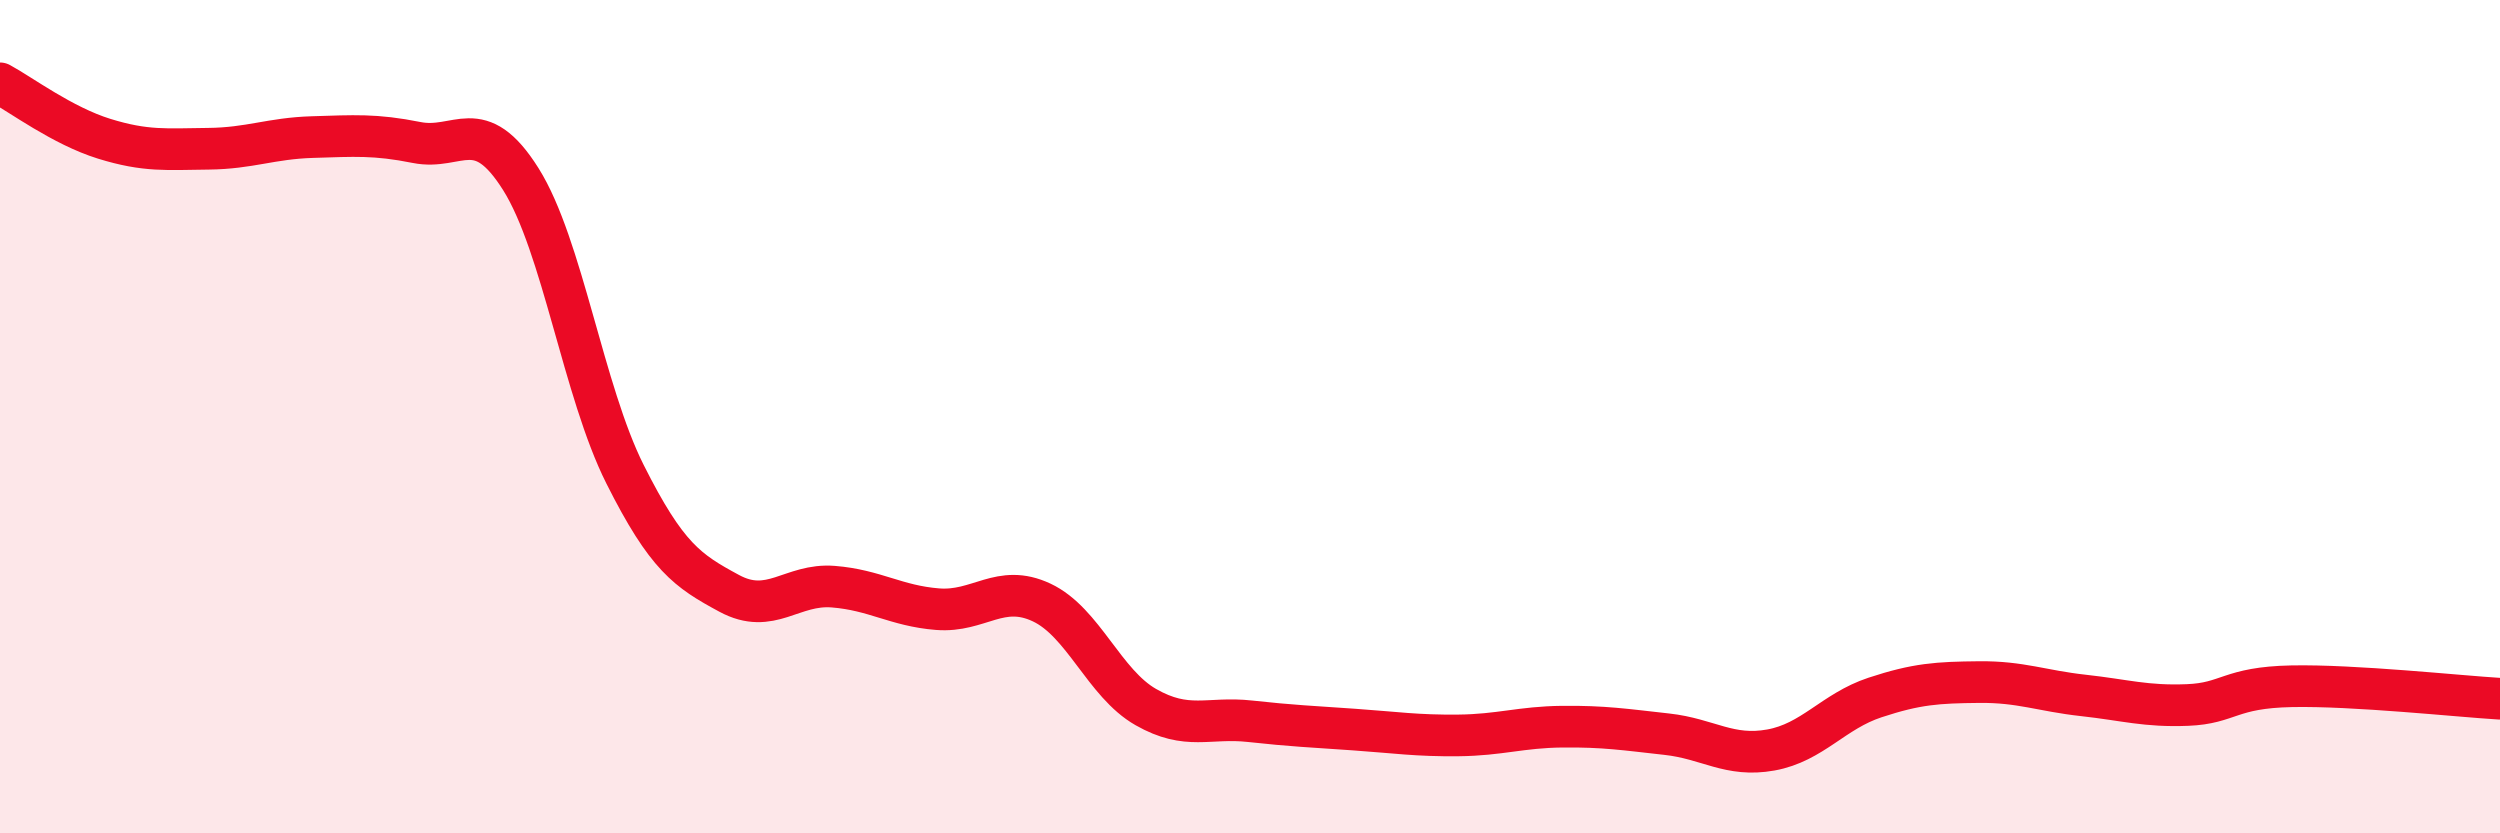
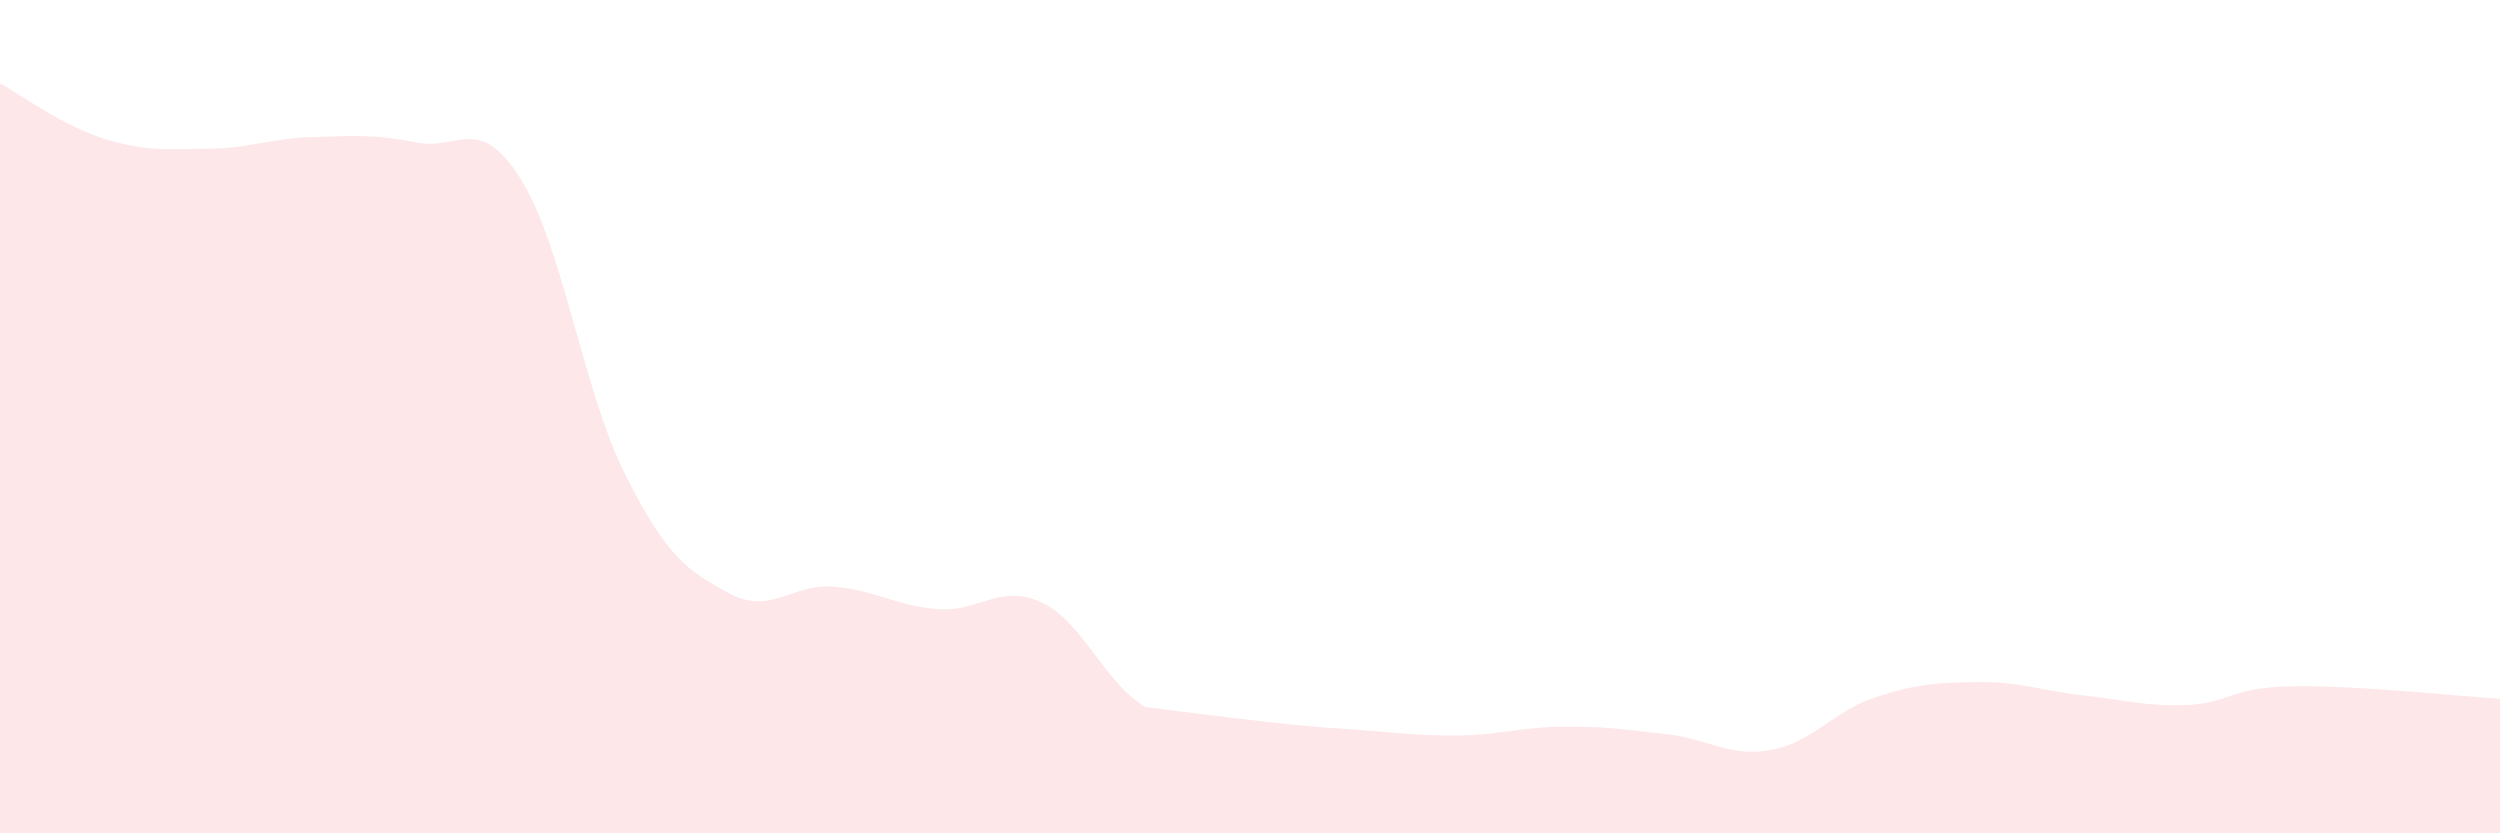
<svg xmlns="http://www.w3.org/2000/svg" width="60" height="20" viewBox="0 0 60 20">
-   <path d="M 0,2 C 0.5,2.27 1.5,3.02 2.5,3.33 C 3.5,3.64 4,3.58 5,3.57 C 6,3.56 6.5,3.32 7.5,3.29 C 8.5,3.26 9,3.22 10,3.42 C 11,3.62 11.5,2.71 12.5,4.3 C 13.5,5.89 14,9.39 15,11.38 C 16,13.37 16.5,13.7 17.5,14.24 C 18.5,14.78 19,14 20,14.08 C 21,14.16 21.5,14.54 22.5,14.62 C 23.5,14.7 24,13.99 25,14.46 C 26,14.93 26.5,16.4 27.5,16.97 C 28.5,17.54 29,17.2 30,17.31 C 31,17.42 31.5,17.44 32.5,17.51 C 33.5,17.58 34,17.66 35,17.65 C 36,17.64 36.5,17.45 37.5,17.44 C 38.5,17.43 39,17.51 40,17.62 C 41,17.73 41.5,18.18 42.5,18 C 43.5,17.82 44,17.07 45,16.74 C 46,16.41 46.5,16.38 47.5,16.37 C 48.5,16.36 49,16.58 50,16.69 C 51,16.8 51.5,16.96 52.5,16.92 C 53.5,16.88 53.5,16.5 55,16.47 C 56.5,16.44 59,16.71 60,16.77L60 20L0 20Z" fill="#EB0A25" opacity="0.1" stroke-linecap="round" stroke-linejoin="round" />
-   <path d="M 0,2 C 0.5,2.27 1.5,3.02 2.5,3.33 C 3.5,3.64 4,3.58 5,3.57 C 6,3.56 6.5,3.32 7.5,3.29 C 8.5,3.26 9,3.22 10,3.42 C 11,3.62 11.5,2.71 12.5,4.3 C 13.5,5.89 14,9.39 15,11.38 C 16,13.37 16.5,13.7 17.5,14.24 C 18.5,14.78 19,14 20,14.08 C 21,14.16 21.5,14.54 22.5,14.62 C 23.5,14.7 24,13.99 25,14.46 C 26,14.93 26.5,16.4 27.5,16.97 C 28.5,17.54 29,17.2 30,17.31 C 31,17.42 31.5,17.44 32.5,17.51 C 33.5,17.58 34,17.66 35,17.65 C 36,17.64 36.5,17.45 37.5,17.44 C 38.5,17.43 39,17.51 40,17.62 C 41,17.73 41.5,18.18 42.5,18 C 43.5,17.82 44,17.07 45,16.74 C 46,16.41 46.5,16.38 47.5,16.37 C 48.5,16.36 49,16.58 50,16.69 C 51,16.8 51.5,16.96 52.5,16.92 C 53.5,16.88 53.5,16.5 55,16.47 C 56.5,16.44 59,16.71 60,16.77" stroke="#EB0A25" stroke-width="1" fill="none" stroke-linecap="round" stroke-linejoin="round" />
+   <path d="M 0,2 C 0.5,2.27 1.5,3.02 2.5,3.33 C 3.5,3.64 4,3.58 5,3.57 C 6,3.56 6.5,3.32 7.5,3.29 C 8.5,3.26 9,3.22 10,3.42 C 11,3.62 11.5,2.71 12.5,4.3 C 13.5,5.89 14,9.39 15,11.38 C 16,13.37 16.5,13.7 17.5,14.24 C 18.5,14.78 19,14 20,14.08 C 21,14.16 21.5,14.54 22.5,14.62 C 23.5,14.7 24,13.99 25,14.46 C 26,14.93 26.5,16.4 27.5,16.97 C 31,17.42 31.5,17.44 32.5,17.51 C 33.5,17.58 34,17.66 35,17.65 C 36,17.64 36.5,17.45 37.5,17.44 C 38.5,17.43 39,17.51 40,17.62 C 41,17.73 41.5,18.18 42.5,18 C 43.5,17.82 44,17.07 45,16.74 C 46,16.41 46.5,16.38 47.5,16.37 C 48.5,16.36 49,16.58 50,16.69 C 51,16.8 51.5,16.96 52.5,16.92 C 53.5,16.88 53.5,16.5 55,16.47 C 56.5,16.44 59,16.71 60,16.77L60 20L0 20Z" fill="#EB0A25" opacity="0.1" stroke-linecap="round" stroke-linejoin="round" />
</svg>